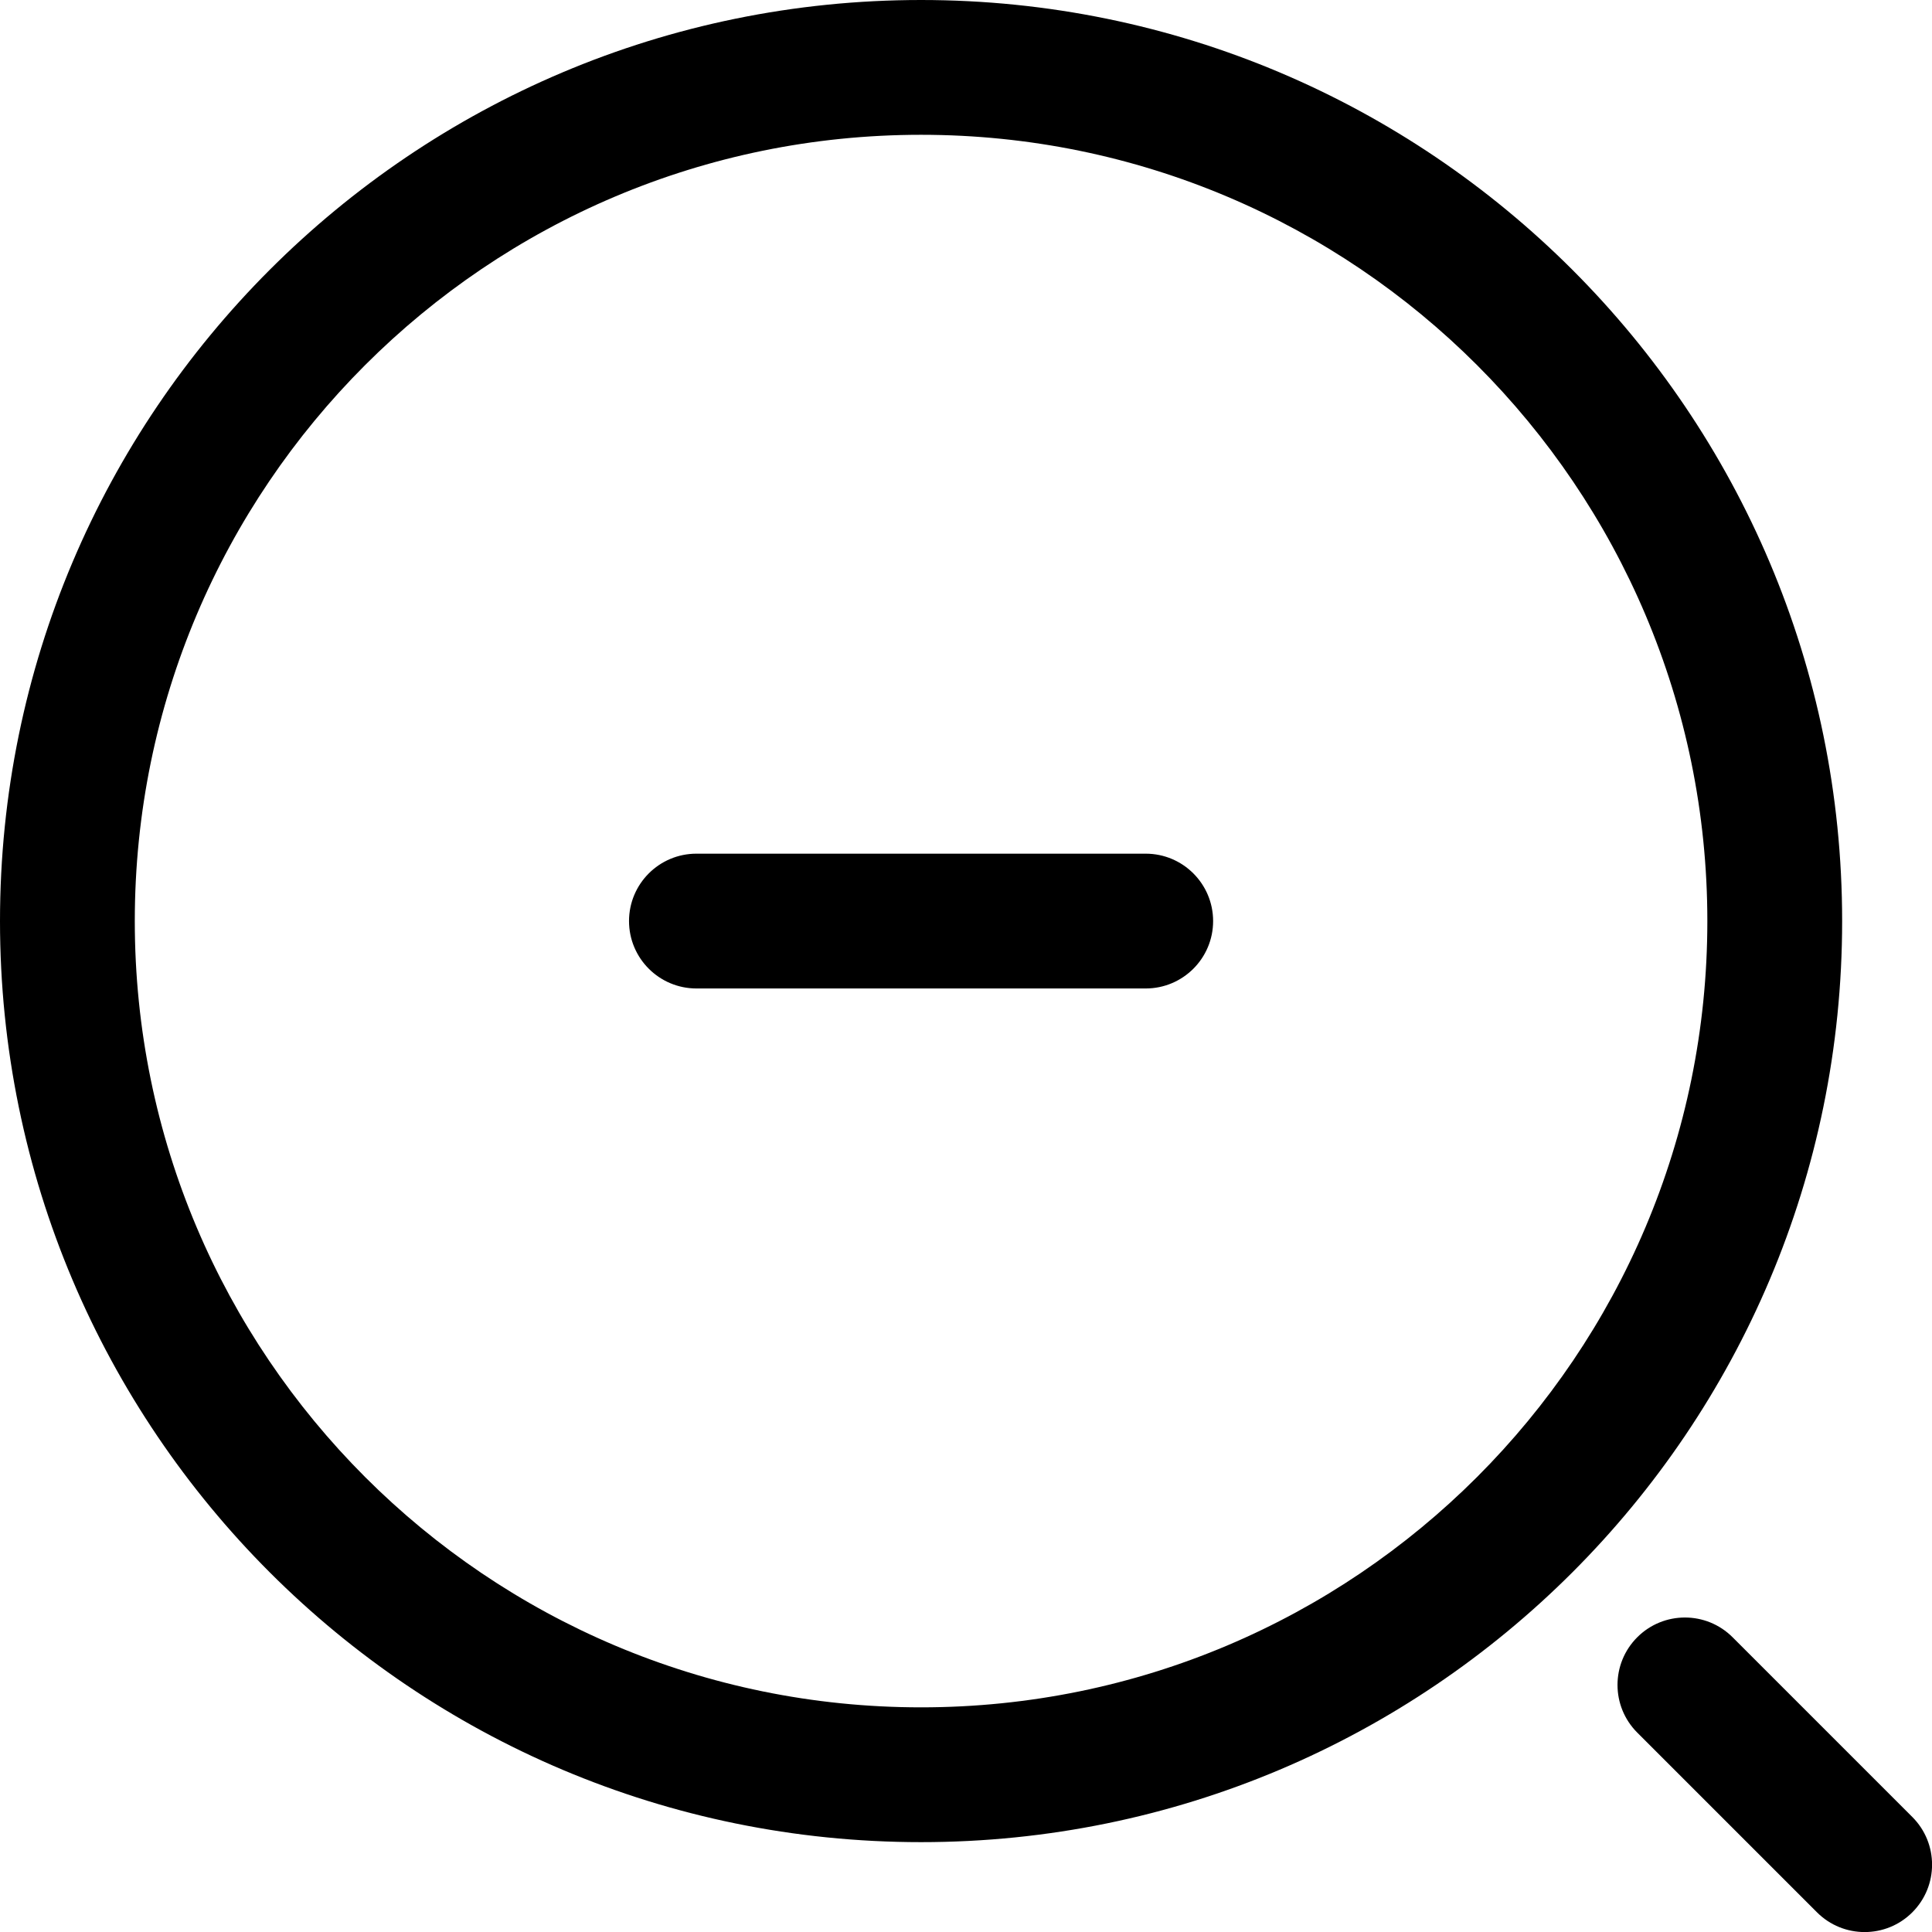
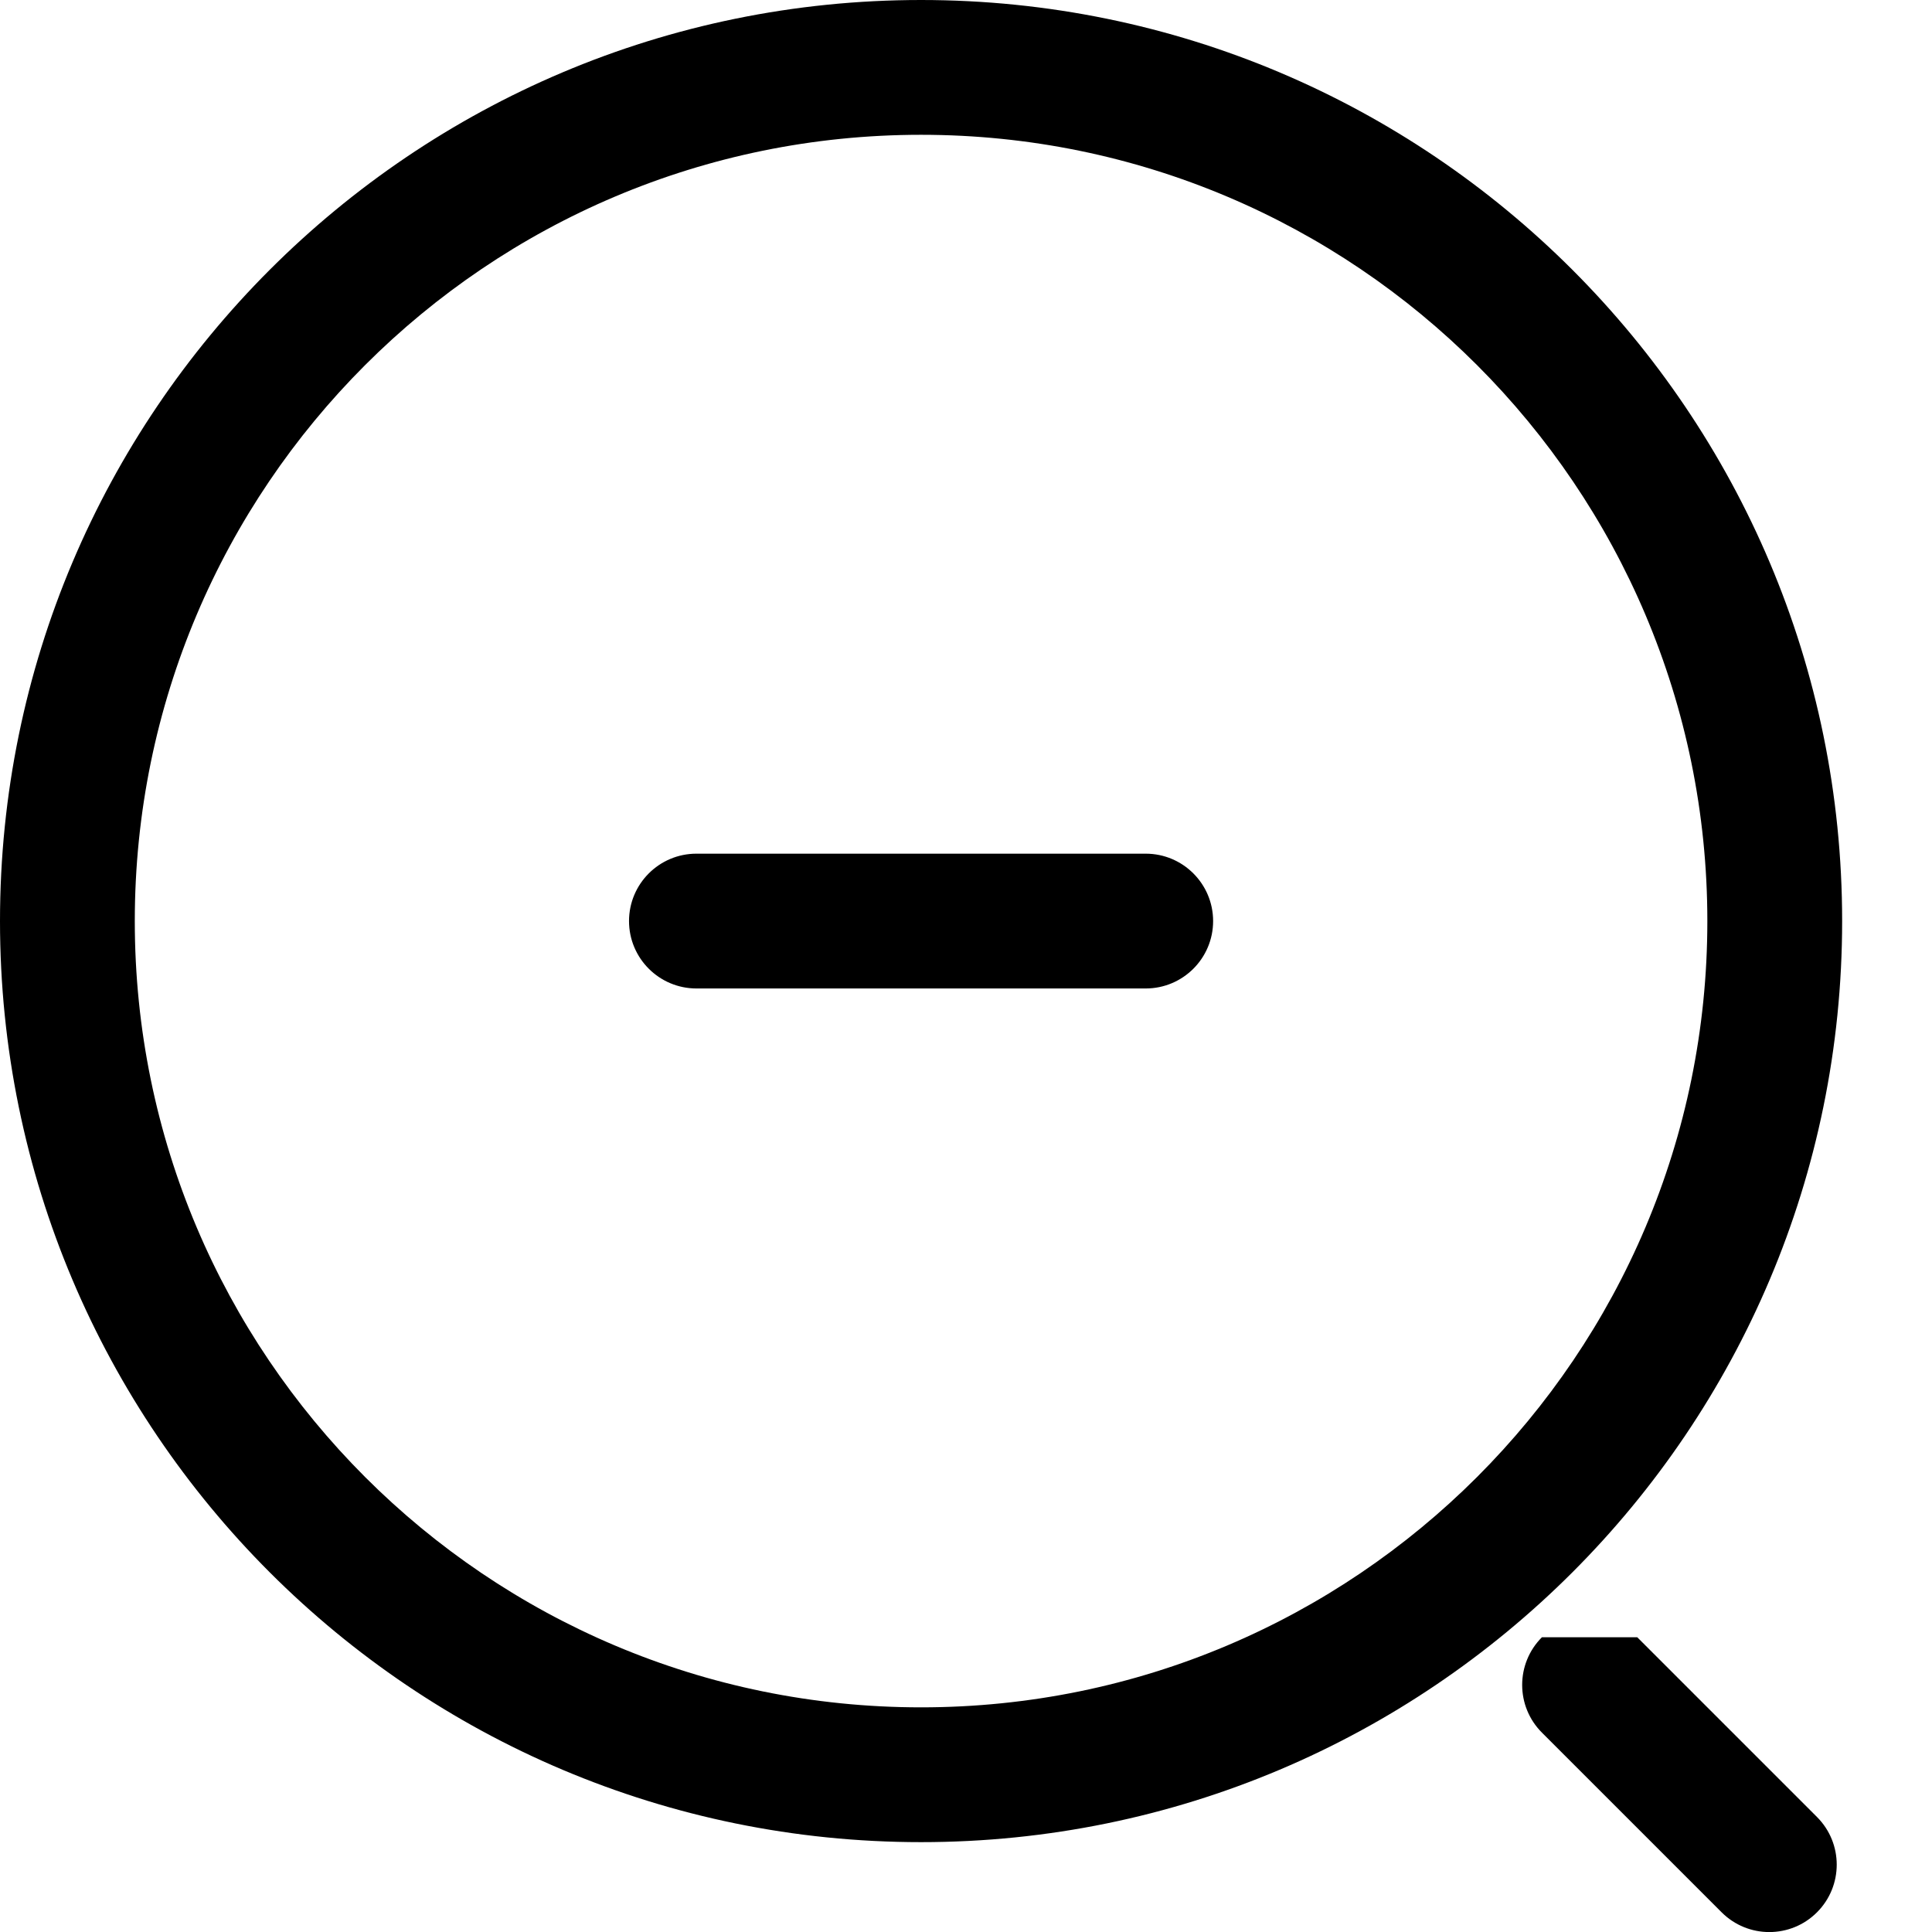
<svg xmlns="http://www.w3.org/2000/svg" xmlns:ns1="http://sodipodi.sourceforge.net/DTD/sodipodi-0.dtd" xmlns:ns2="http://www.inkscape.org/namespaces/inkscape" viewBox="0 0 21.5 21.5" x="0px" y="0px" version="1.1" id="svg8" ns1:docname="noun-zoom-out-5925728.svg" width="21.5" height="21.5" style="fill:none" ns2:version="0.92.5 (2060ec1f9f, 2020-04-08)">
  <defs id="defs12" />
  <ns1:namedview pagecolor="#ffffff" bordercolor="#666666" borderopacity="1" objecttolerance="10" gridtolerance="10" guidetolerance="10" ns2:pageopacity="0" ns2:pageshadow="2" ns2:window-width="1848" ns2:window-height="1016" id="namedview10" showgrid="false" fit-margin-top="0" fit-margin-left="0" fit-margin-right="0" fit-margin-bottom="0" ns2:zoom="7.8666667" ns2:cx="10.75" ns2:cy="7.749975" ns2:window-x="72" ns2:window-y="27" ns2:window-maximized="1" ns2:current-layer="svg8" />
-   <path d="M 10.25,1.5 C 5.418,1.5 1.5,5.418 1.5,10.25 1.5,15.082 5.418,19 10.25,19 15.082,19 19,15.082 19,10.25 19,5.418 15.082,1.5 10.25,1.5 Z M 0,10.25 C 0,4.589 4.589,0 10.25,0 15.911,0 20.5,4.589 20.5,10.25 20.5,15.911 15.911,20.5 10.25,20.5 4.589,20.5 0,15.911 0,10.25 Z m 7,0 C 7,9.836 7.336,9.5 7.75,9.5 h 5 c 0.414,0 0.75,0.336 0.75,0.75 0,0.414 -0.336,0.75 -0.75,0.75 h -5 C 7.336,11 7,10.664 7,10.25 Z m 11.22,7.97 c 0.293,-0.293 0.768,-0.293 1.061,0 l 2,2 c 0.293,0.293 0.293,0.768 0,1.061 -0.293,0.293 -0.768,0.293 -1.061,0 l -2,-2 c -0.293,-0.293 -0.293,-0.768 0,-1.061 z" id="path2" ns2:connector-curvature="0" style="clip-rule:evenodd;fill:#000000;fill-rule:evenodd" />
+   <path d="M 10.25,1.5 C 5.418,1.5 1.5,5.418 1.5,10.25 1.5,15.082 5.418,19 10.25,19 15.082,19 19,15.082 19,10.25 19,5.418 15.082,1.5 10.25,1.5 Z M 0,10.25 C 0,4.589 4.589,0 10.25,0 15.911,0 20.5,4.589 20.5,10.25 20.5,15.911 15.911,20.5 10.25,20.5 4.589,20.5 0,15.911 0,10.25 Z m 7,0 C 7,9.836 7.336,9.5 7.75,9.5 h 5 c 0.414,0 0.75,0.336 0.75,0.75 0,0.414 -0.336,0.75 -0.75,0.75 h -5 C 7.336,11 7,10.664 7,10.25 Z m 11.22,7.97 l 2,2 c 0.293,0.293 0.293,0.768 0,1.061 -0.293,0.293 -0.768,0.293 -1.061,0 l -2,-2 c -0.293,-0.293 -0.293,-0.768 0,-1.061 z" id="path2" ns2:connector-curvature="0" style="clip-rule:evenodd;fill:#000000;fill-rule:evenodd" />
</svg>